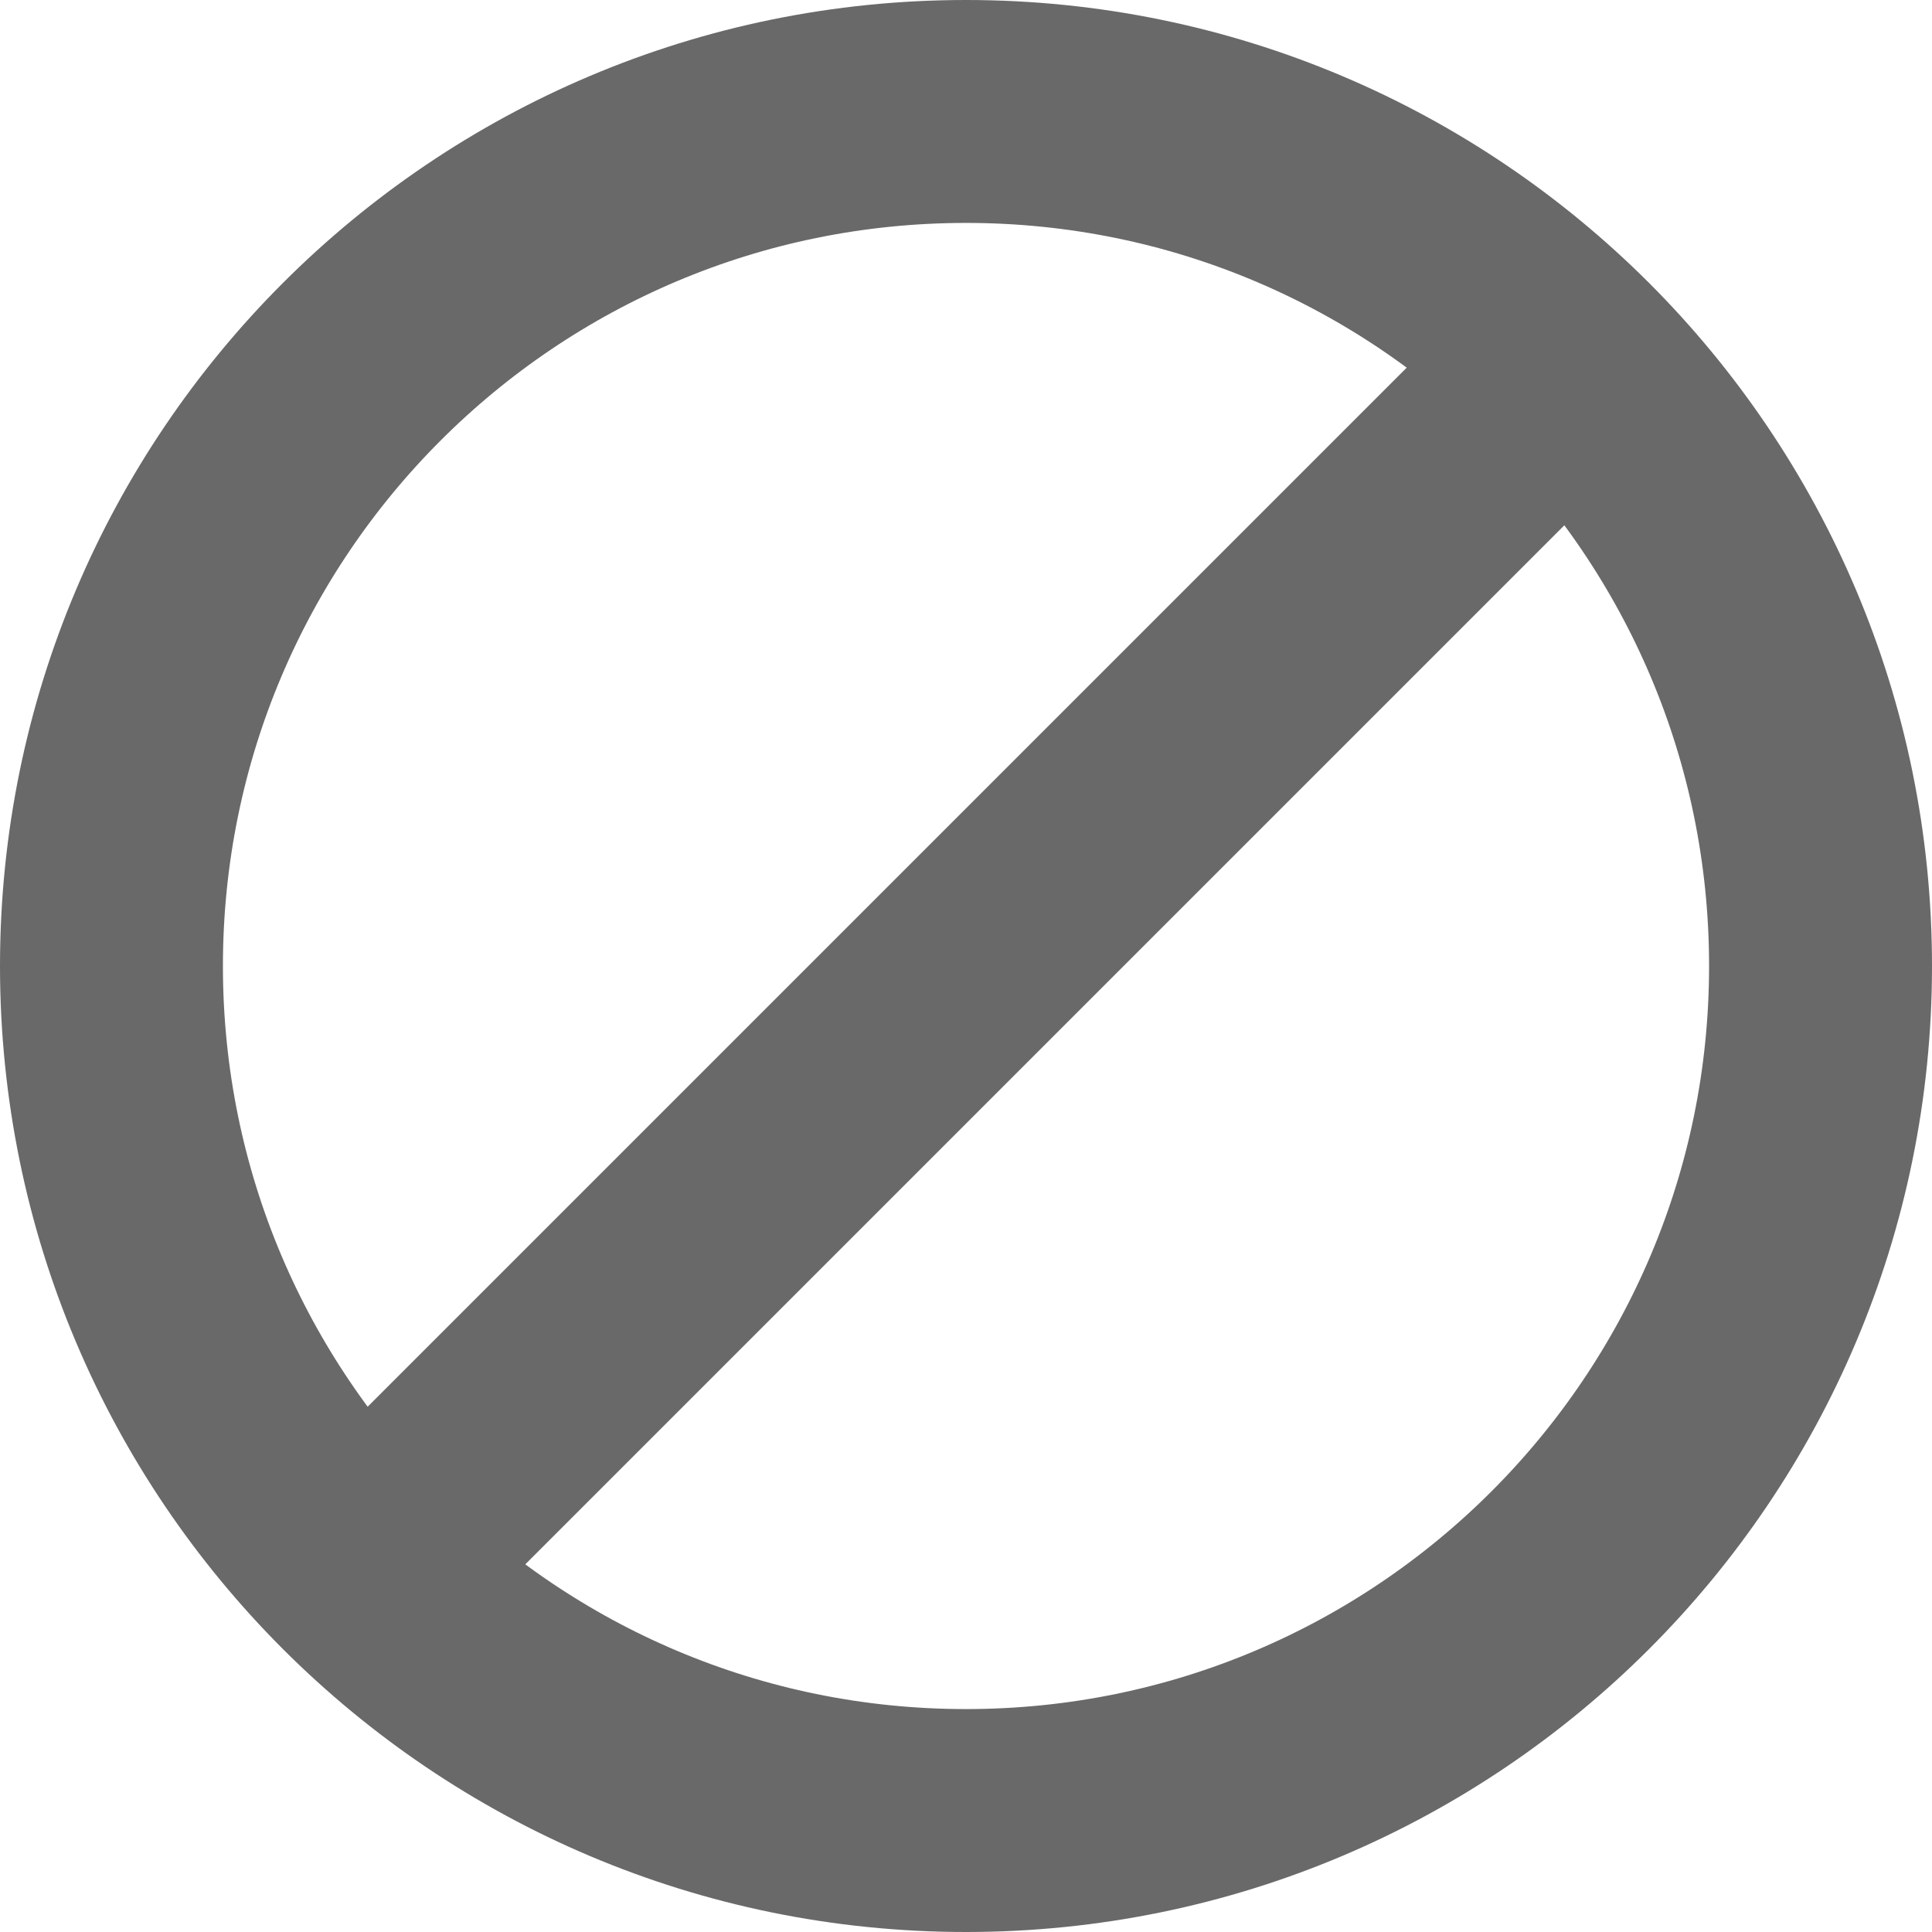
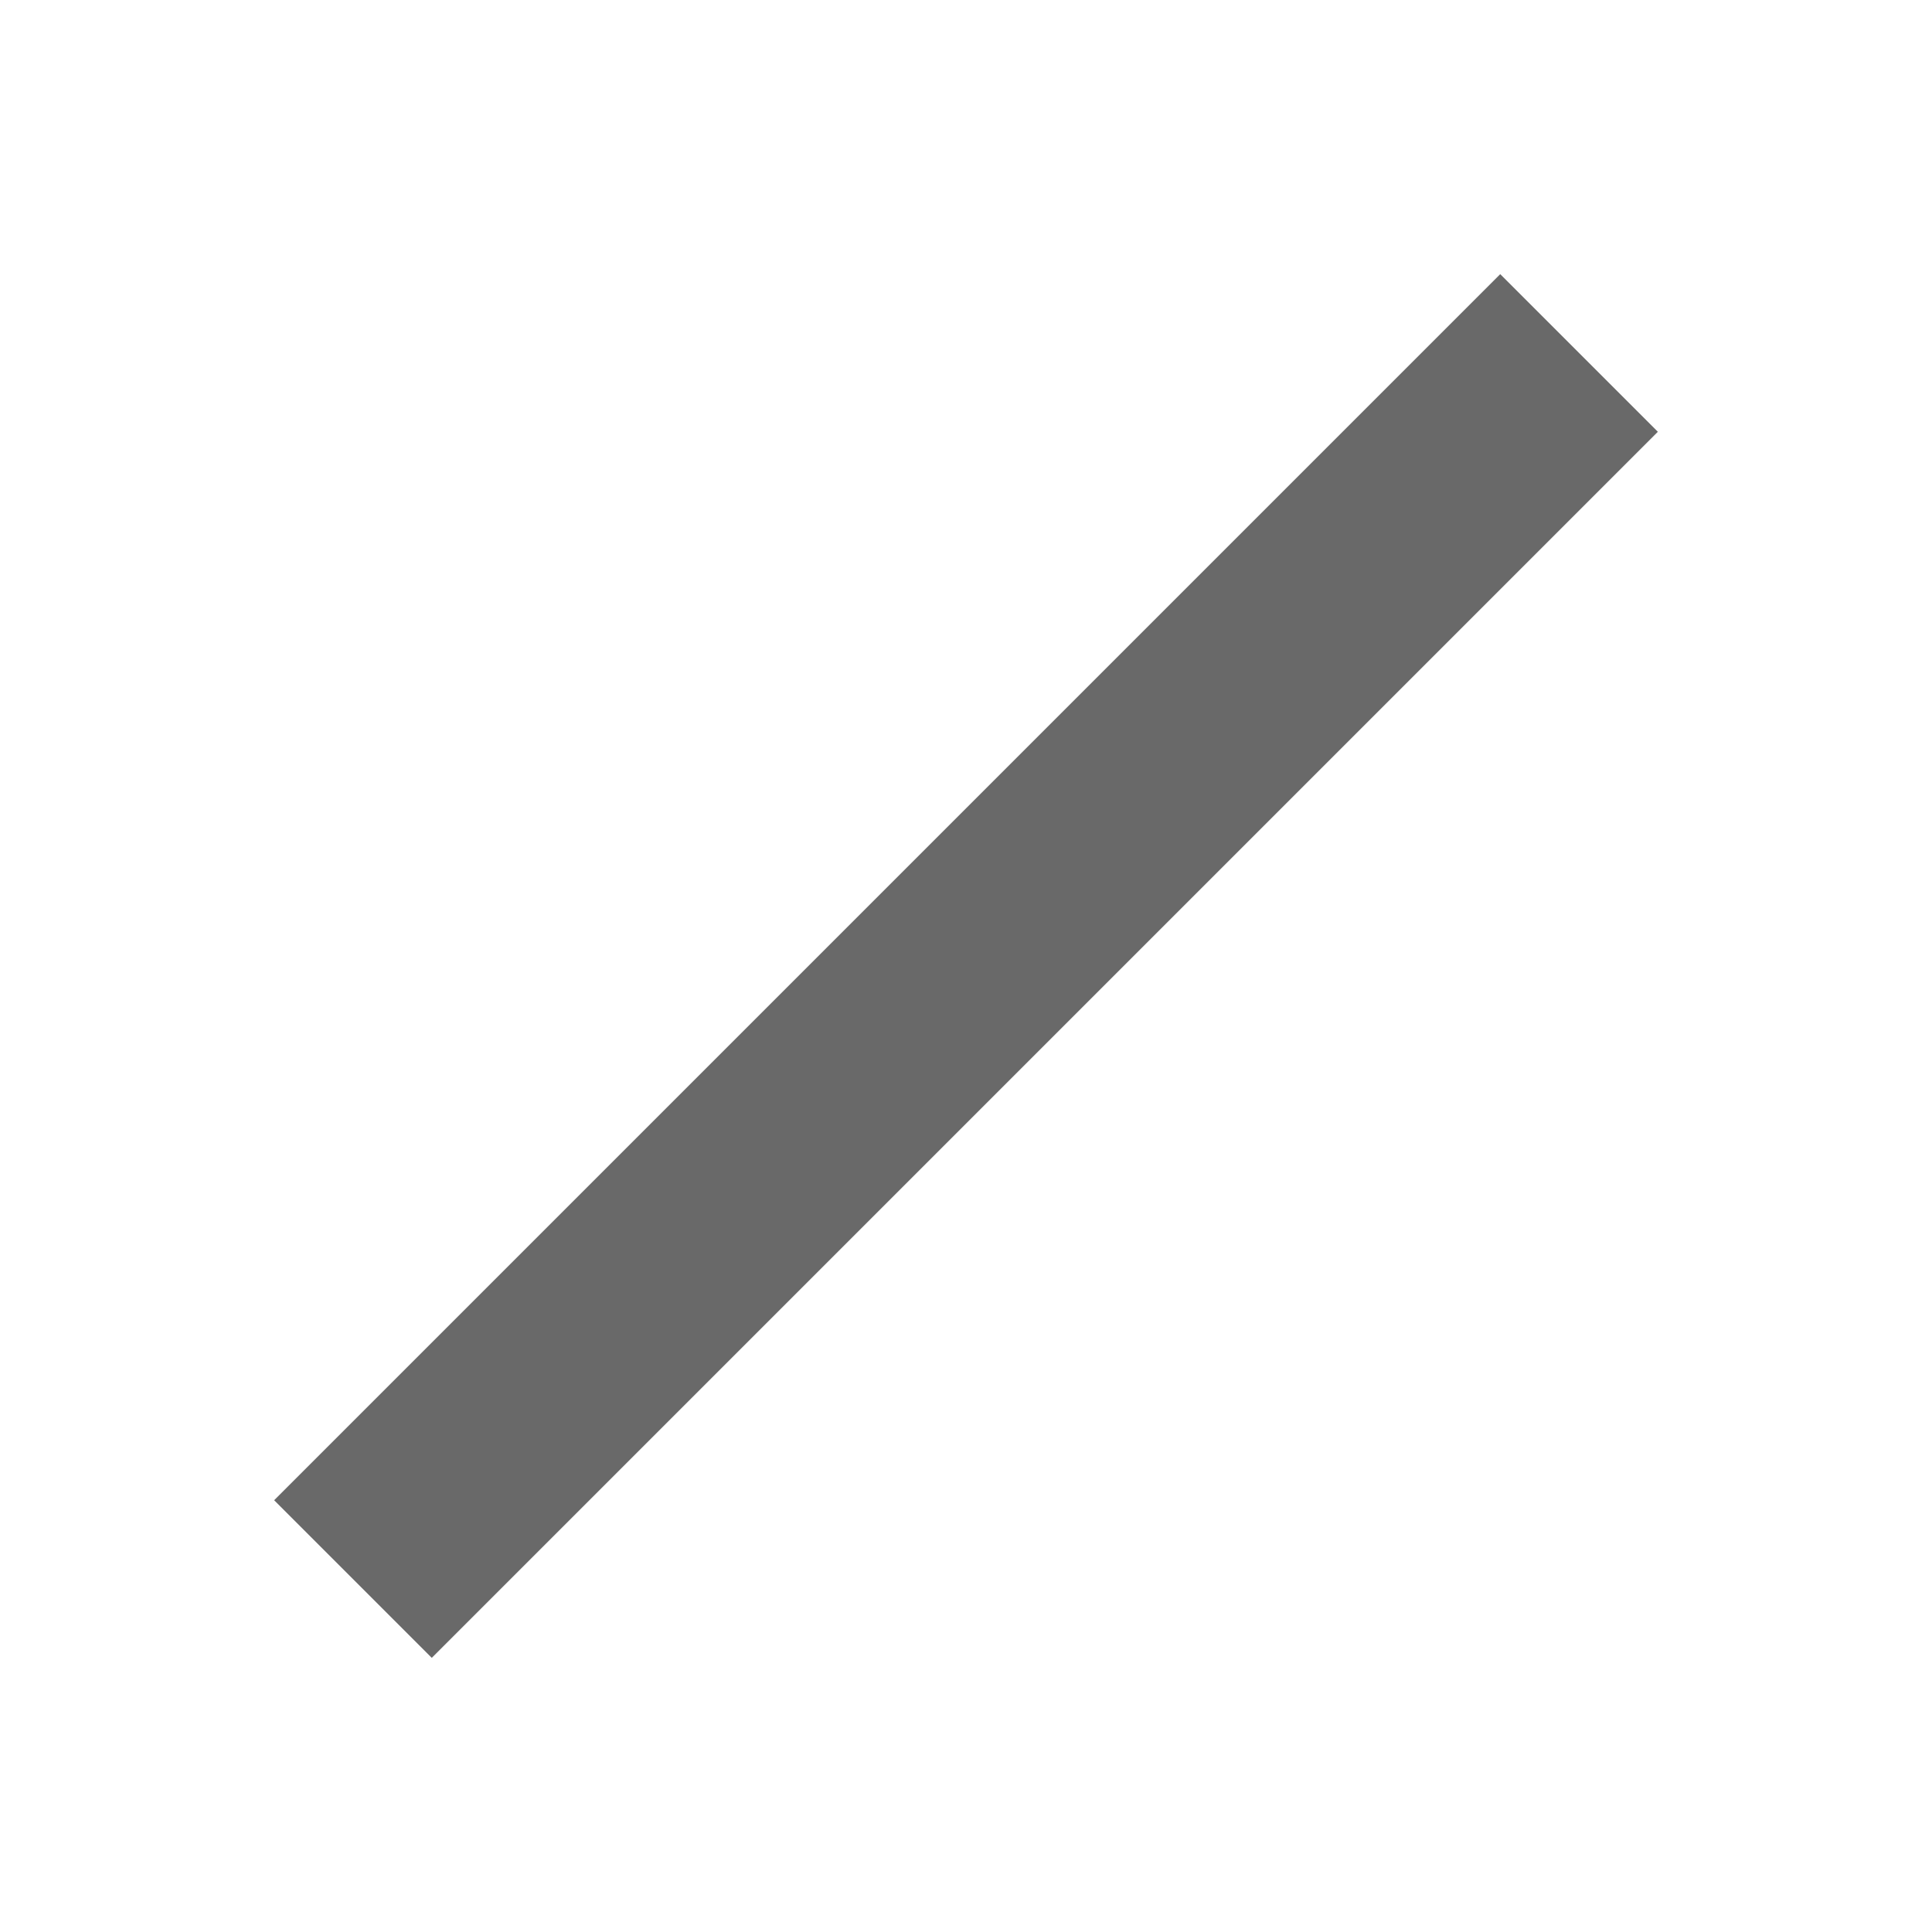
<svg xmlns="http://www.w3.org/2000/svg" width="104" height="104" viewBox="0 0 104 104" fill="none">
-   <path d="M52 98C77.405 98 98 77.405 98 52C98 26.595 77.405 6 52 6C26.595 6 6 26.595 6 52C6 77.405 26.595 98 52 98Z" stroke="#696969" stroke-width="12" />
  <path d="M19 85L85 19" stroke="#696969" stroke-width="12" />
</svg>